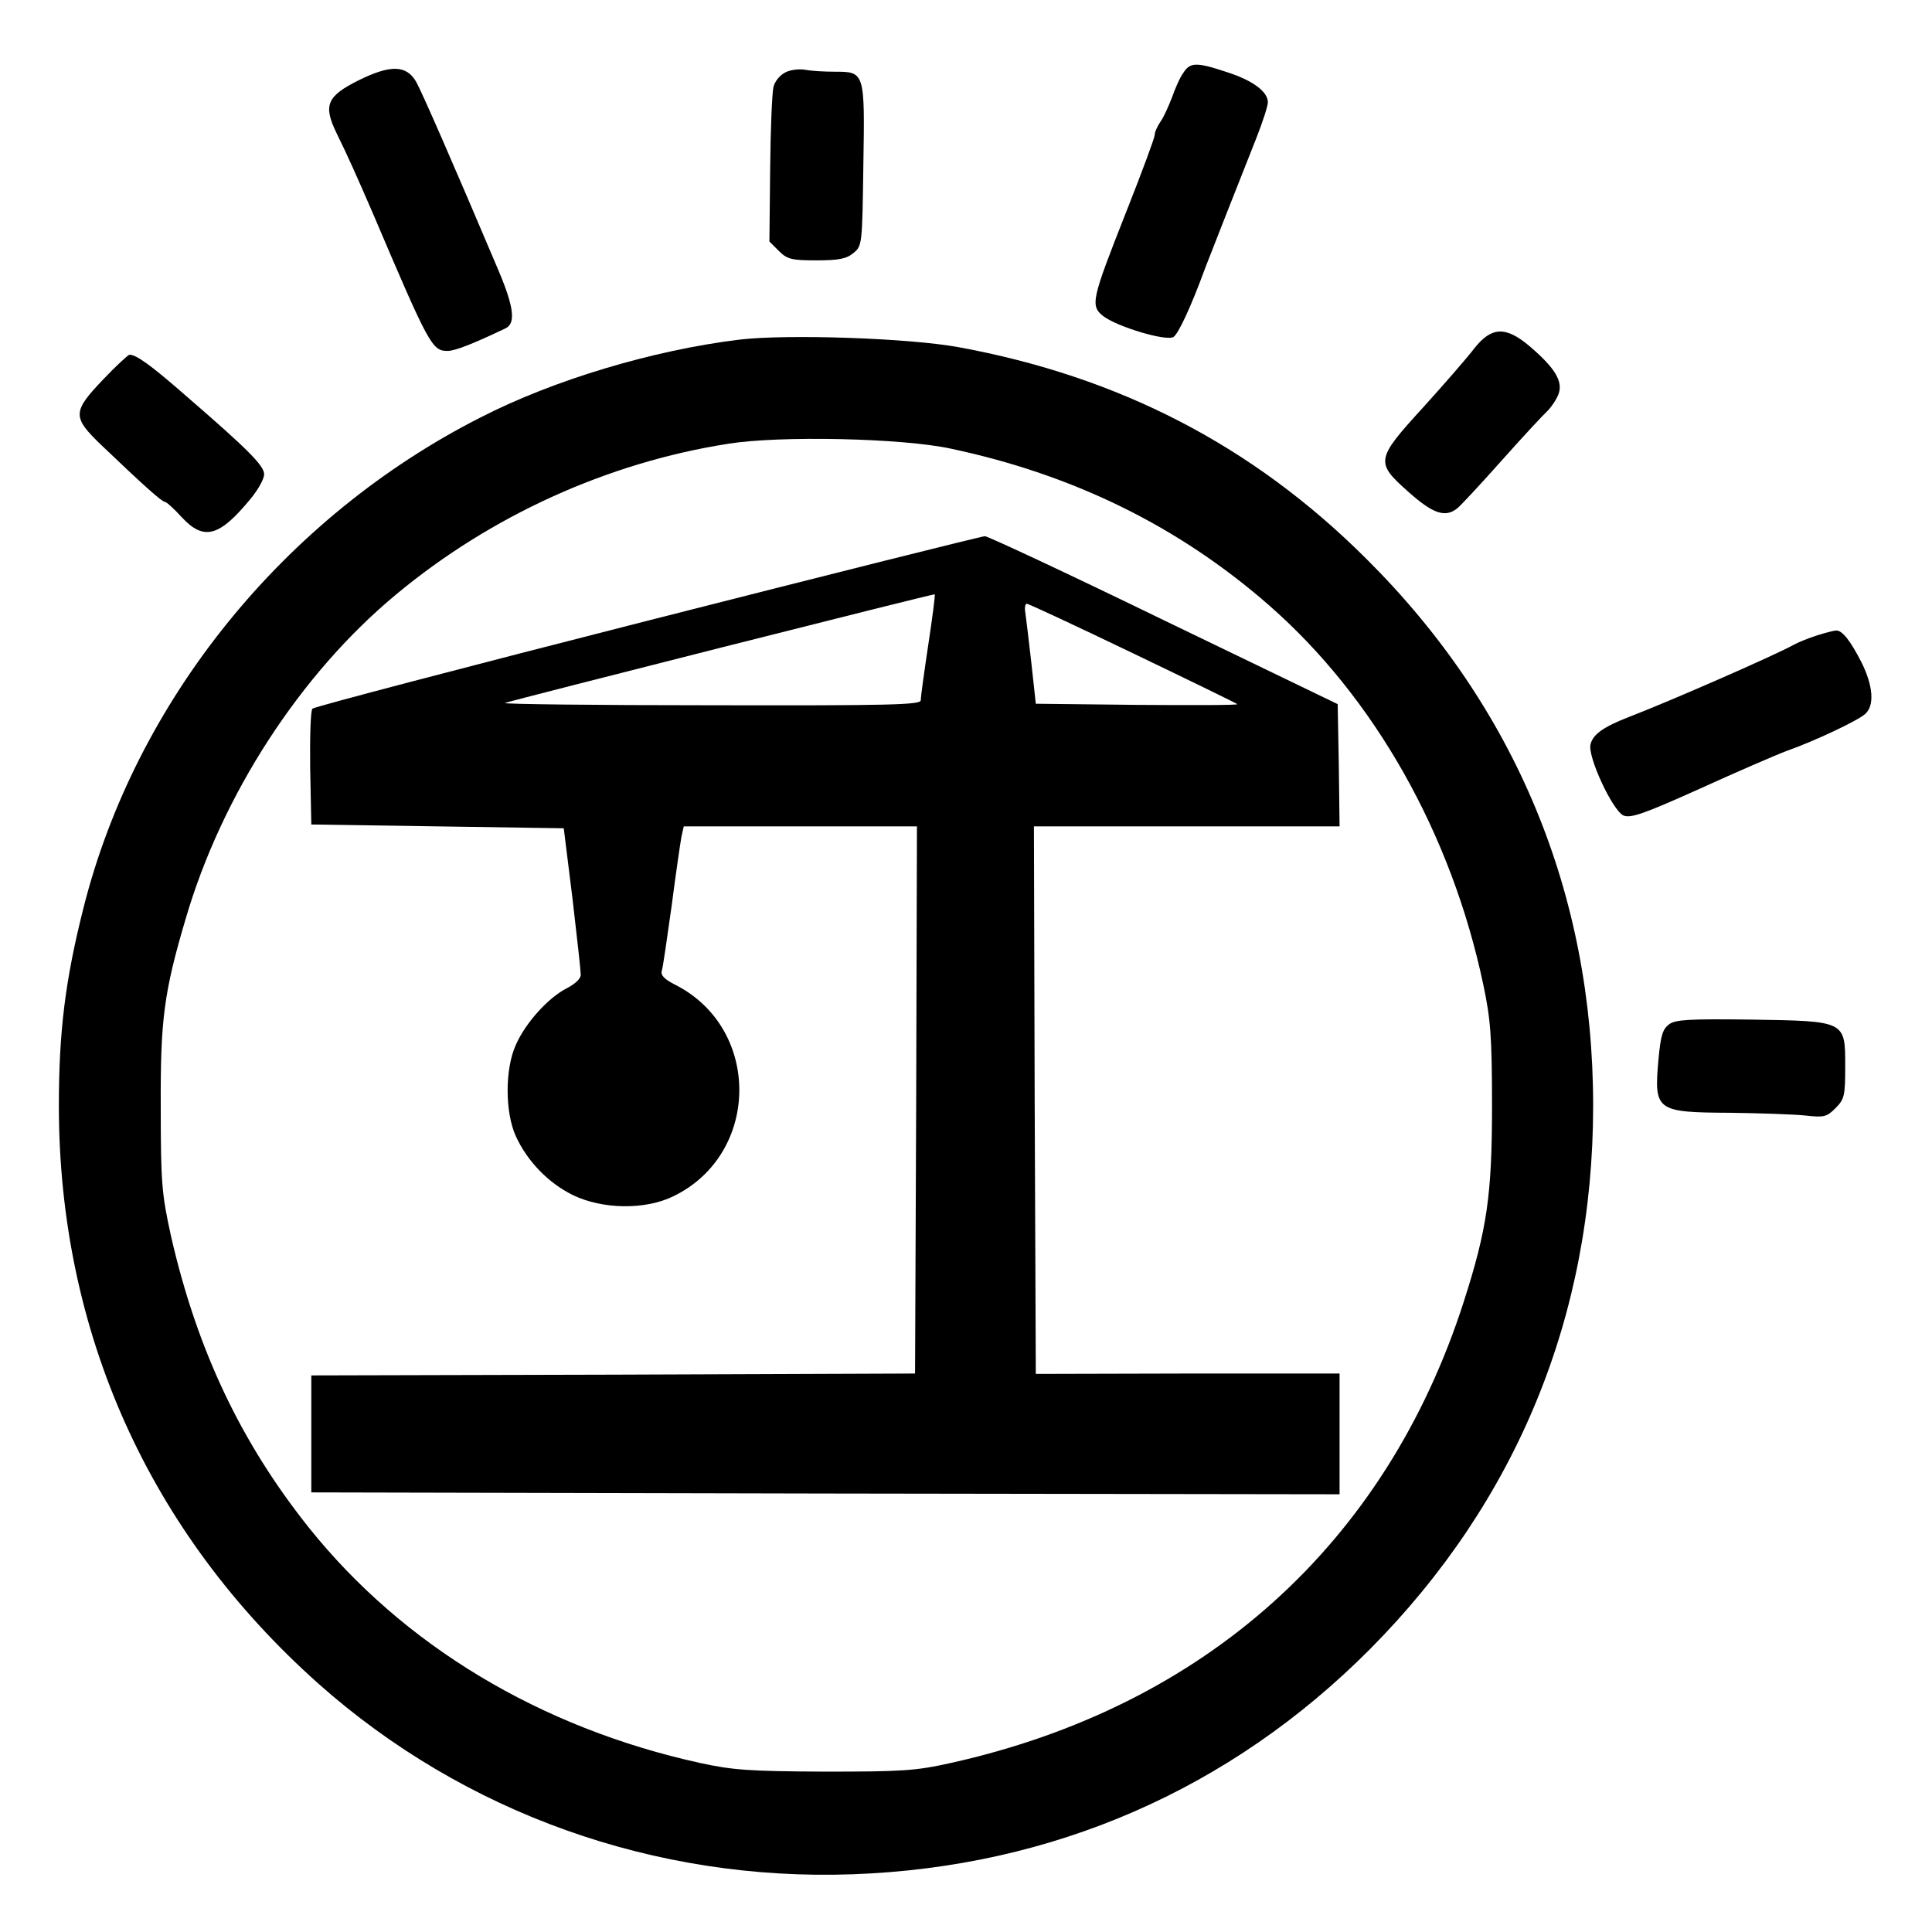
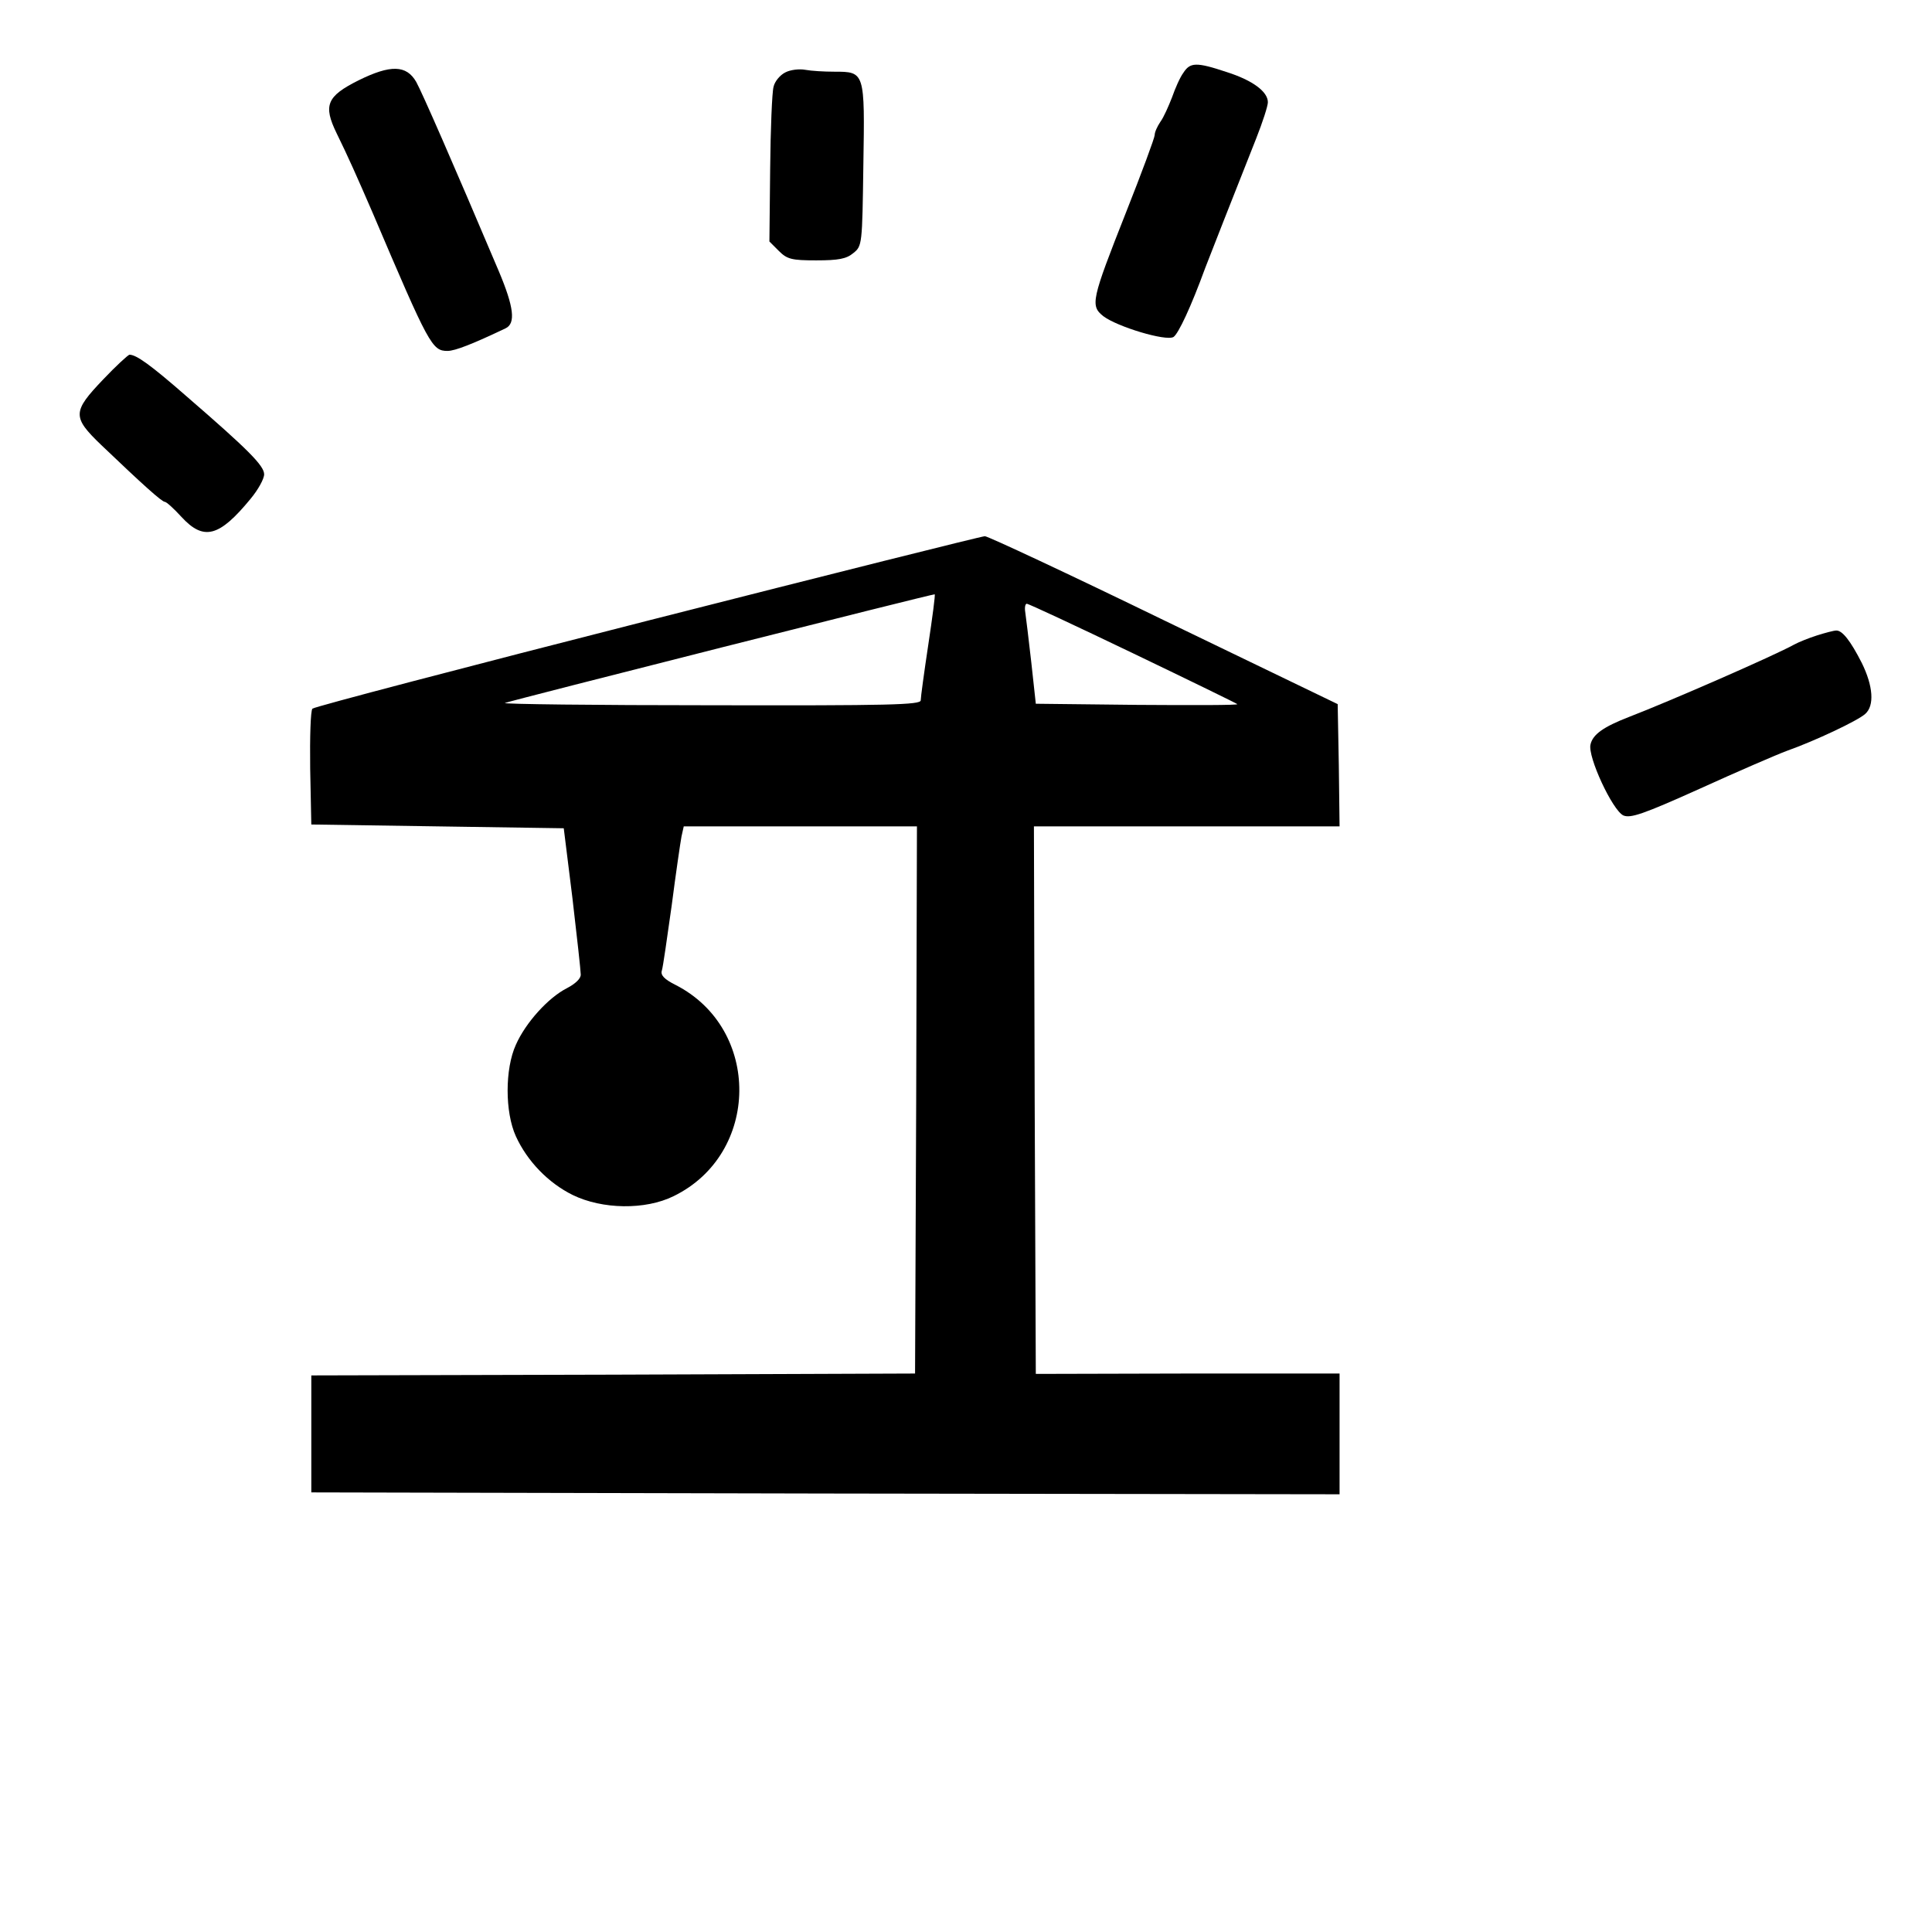
<svg xmlns="http://www.w3.org/2000/svg" data-bbox="15.6 17.136 480.341 479.7" viewBox="0 0 512 512" height="682.667" width="682.667" data-type="shape">
  <g>
    <path d="M313.6 19.3c-.9 1.2-2.2 4.2-3 6.5-.9 2.3-2.2 5.3-3.1 6.5-.8 1.2-1.5 2.7-1.5 3.5 0 .7-3.4 9.9-7.6 20.5-9.2 23.3-9.5 24.7-6 27.5 3.7 2.8 16.6 6.7 18.6 5.5 1.3-.9 4.6-7.9 8.4-18.3 1.3-3.4 7.4-18.9 13.5-34.3 1.7-4.3 3.1-8.6 3.1-9.6 0-2.8-4-5.8-10.9-8-8.1-2.7-9.7-2.6-11.5.2z" />
    <path d="M95 21.3c-8.4 4.2-9.4 6.6-5.8 14 3 6.1 5.4 11.5 9.6 21.2 14.9 35 15.7 36.5 19.8 36.5 2 0 6.8-1.9 15.4-6 2.7-1.3 2.2-5.6-1.8-15.1-12.2-28.8-20.3-47.3-21.9-50.2-2.6-4.5-6.8-4.6-15.3-.4z" />
    <path d="M208.1 19.2c-1.4.7-2.8 2.4-3.1 3.8-.4 1.4-.8 11.2-.9 21.8l-.2 19.2 2.5 2.5c2.2 2.2 3.4 2.5 9.9 2.5 5.9 0 8-.4 9.8-1.9 2.4-1.9 2.4-2.2 2.7-23.4.4-24.7.4-24.7-7.7-24.7-2.7 0-6.1-.2-7.7-.5-1.6-.3-4 0-5.3.7z" />
-     <path d="M390.8 92.2c-1.8 2.4-7.9 9.4-13.5 15.6-12.8 14-12.9 14.7-4 22.6 6.4 5.7 9.7 6.9 12.9 4.3.8-.6 6.2-6.4 11.8-12.7 5.6-6.3 11.1-12.2 12.1-13.1 1-1 2.3-2.9 2.9-4.4 1.3-3.4-.9-7-7.7-12.8-6.3-5.3-10-5.1-14.5.5z" />
-     <path d="M196 90c-23 2.8-49.3 10.7-68.6 20.6-52.2 26.5-91.5 75.2-105.3 130.1-4.8 19-6.5 32.7-6.5 52.3 0 60 23.9 113.2 68.8 153.2 38.6 34.3 89.2 52.4 141.6 50.5 53-1.9 100.1-22.5 137.1-59.7 38.9-39.2 59.1-88.4 59.1-144 0-56.1-20.6-105.7-60.2-145-30-29.9-65.4-48.2-108-56-13.1-2.4-45.3-3.5-58-2zm56 28.9c32.5 6.9 60.4 20.6 84.3 41.5 28 24.5 48.4 60.7 56.8 100.6 1.9 9 2.3 13.6 2.3 32 0 23.7-1.3 32.7-7.5 52-20.6 64.1-68.5 107.2-135.9 122.2-9.4 2.1-12.9 2.3-33.5 2.3-19.9-.1-24.3-.4-33-2.3-42.3-9.3-78.6-31.1-103.6-62.3-18.1-22.7-29.7-47.2-36.6-77.4-2.4-11-2.7-13.8-2.7-34-.1-23.2.8-30.4 6.6-50 9.6-32.8 30.3-64.8 55.7-85.9 25.1-20.9 56.1-35 88.1-40 13.7-2.2 46.1-1.5 59 1.3z" />
+     <path d="M390.8 92.2z" />
    <path d="M171.6 164.5c-48.3 12.3-88.3 22.8-88.8 23.3s-.7 7.6-.6 15.8l.3 14.9 33.5.5 33.4.5 2.3 18.5c1.2 10.2 2.2 19.3 2.2 20.2.1 1.1-1.4 2.5-3.7 3.7-4.9 2.5-10.9 9.1-13.5 15-2.9 6.4-2.9 17.8 0 24.2 3 6.6 8.6 12.4 15.1 15.6 7.8 3.8 19.2 4 26.7.3 23-11.2 23.3-44.4.5-56-3-1.5-4-2.6-3.6-3.8.3-.9 1.4-8.7 2.6-17.2 1.1-8.5 2.3-16.7 2.6-18.3l.6-2.7H243l-.2 72.5-.3 72.5-80 .3-80 .2v31l136.3.3 136.2.2v-32h-40.2l-40.3.1-.3-72.6-.2-72.5h81l-.2-16.2-.3-16.2-46-22.2c-25.3-12.3-46.7-22.3-47.5-22.3-.8 0-41.1 10.1-89.4 22.4zm74.4 6.4c-1.1 7.3-2 13.9-2 14.7 0 1.2-8.4 1.4-55.7 1.3-30.7 0-55.2-.3-54.5-.6 1.8-.7 113.6-29 113.9-28.8.2.1-.6 6.1-1.7 13.4zm54.2 2.2c15 7.2 27.5 13.3 27.7 13.5.3.3-11.7.3-26.5.2l-26.9-.3-1.2-11c-.7-6.1-1.4-12-1.6-13.3-.2-1.2 0-2.2.4-2.2.5 0 13.1 5.9 28.1 13.1z" />
    <path d="M27.3 100.6c-8.1 8.5-8.2 9.9-.5 17.3C37.9 128.5 42.9 133 43.7 133c.4 0 2.4 1.8 4.4 4 5.9 6.4 10 5.3 18.3-4.8 2-2.4 3.6-5.3 3.6-6.5 0-2.3-4.3-6.6-20.6-20.7-9.6-8.4-13.3-11-15.1-11-.4.1-3.6 3-7 6.6z" />
    <path d="M481.5 168.4c-2.2.7-4.9 1.8-6 2.4-5.2 2.9-32.9 15-43.8 19.2-6.7 2.6-9.6 4.6-10.2 7.3-.8 3.2 5.8 17.4 8.7 18.8 1.9.8 5.2-.3 20.3-7.1 9.9-4.5 20.3-9 23-10 7.6-2.7 18.8-8 20.8-9.8 2.5-2.2 2.1-7.4-.9-13.5-3-5.9-5.2-8.7-6.8-8.6-.6 0-2.9.6-5.1 1.3z" />
-     <path d="M442.4 271.4c-1.8 1.3-2.3 3-2.9 9.5-1.2 13.5-.6 13.9 19.1 14 7.6.1 16.5.4 19.6.7 5.2.6 5.9.4 8.2-1.9 2.4-2.4 2.6-3.3 2.6-11.1 0-12.1.2-12-25-12.4-16.2-.2-19.9 0-21.6 1.2z" />
  </g>
</svg>